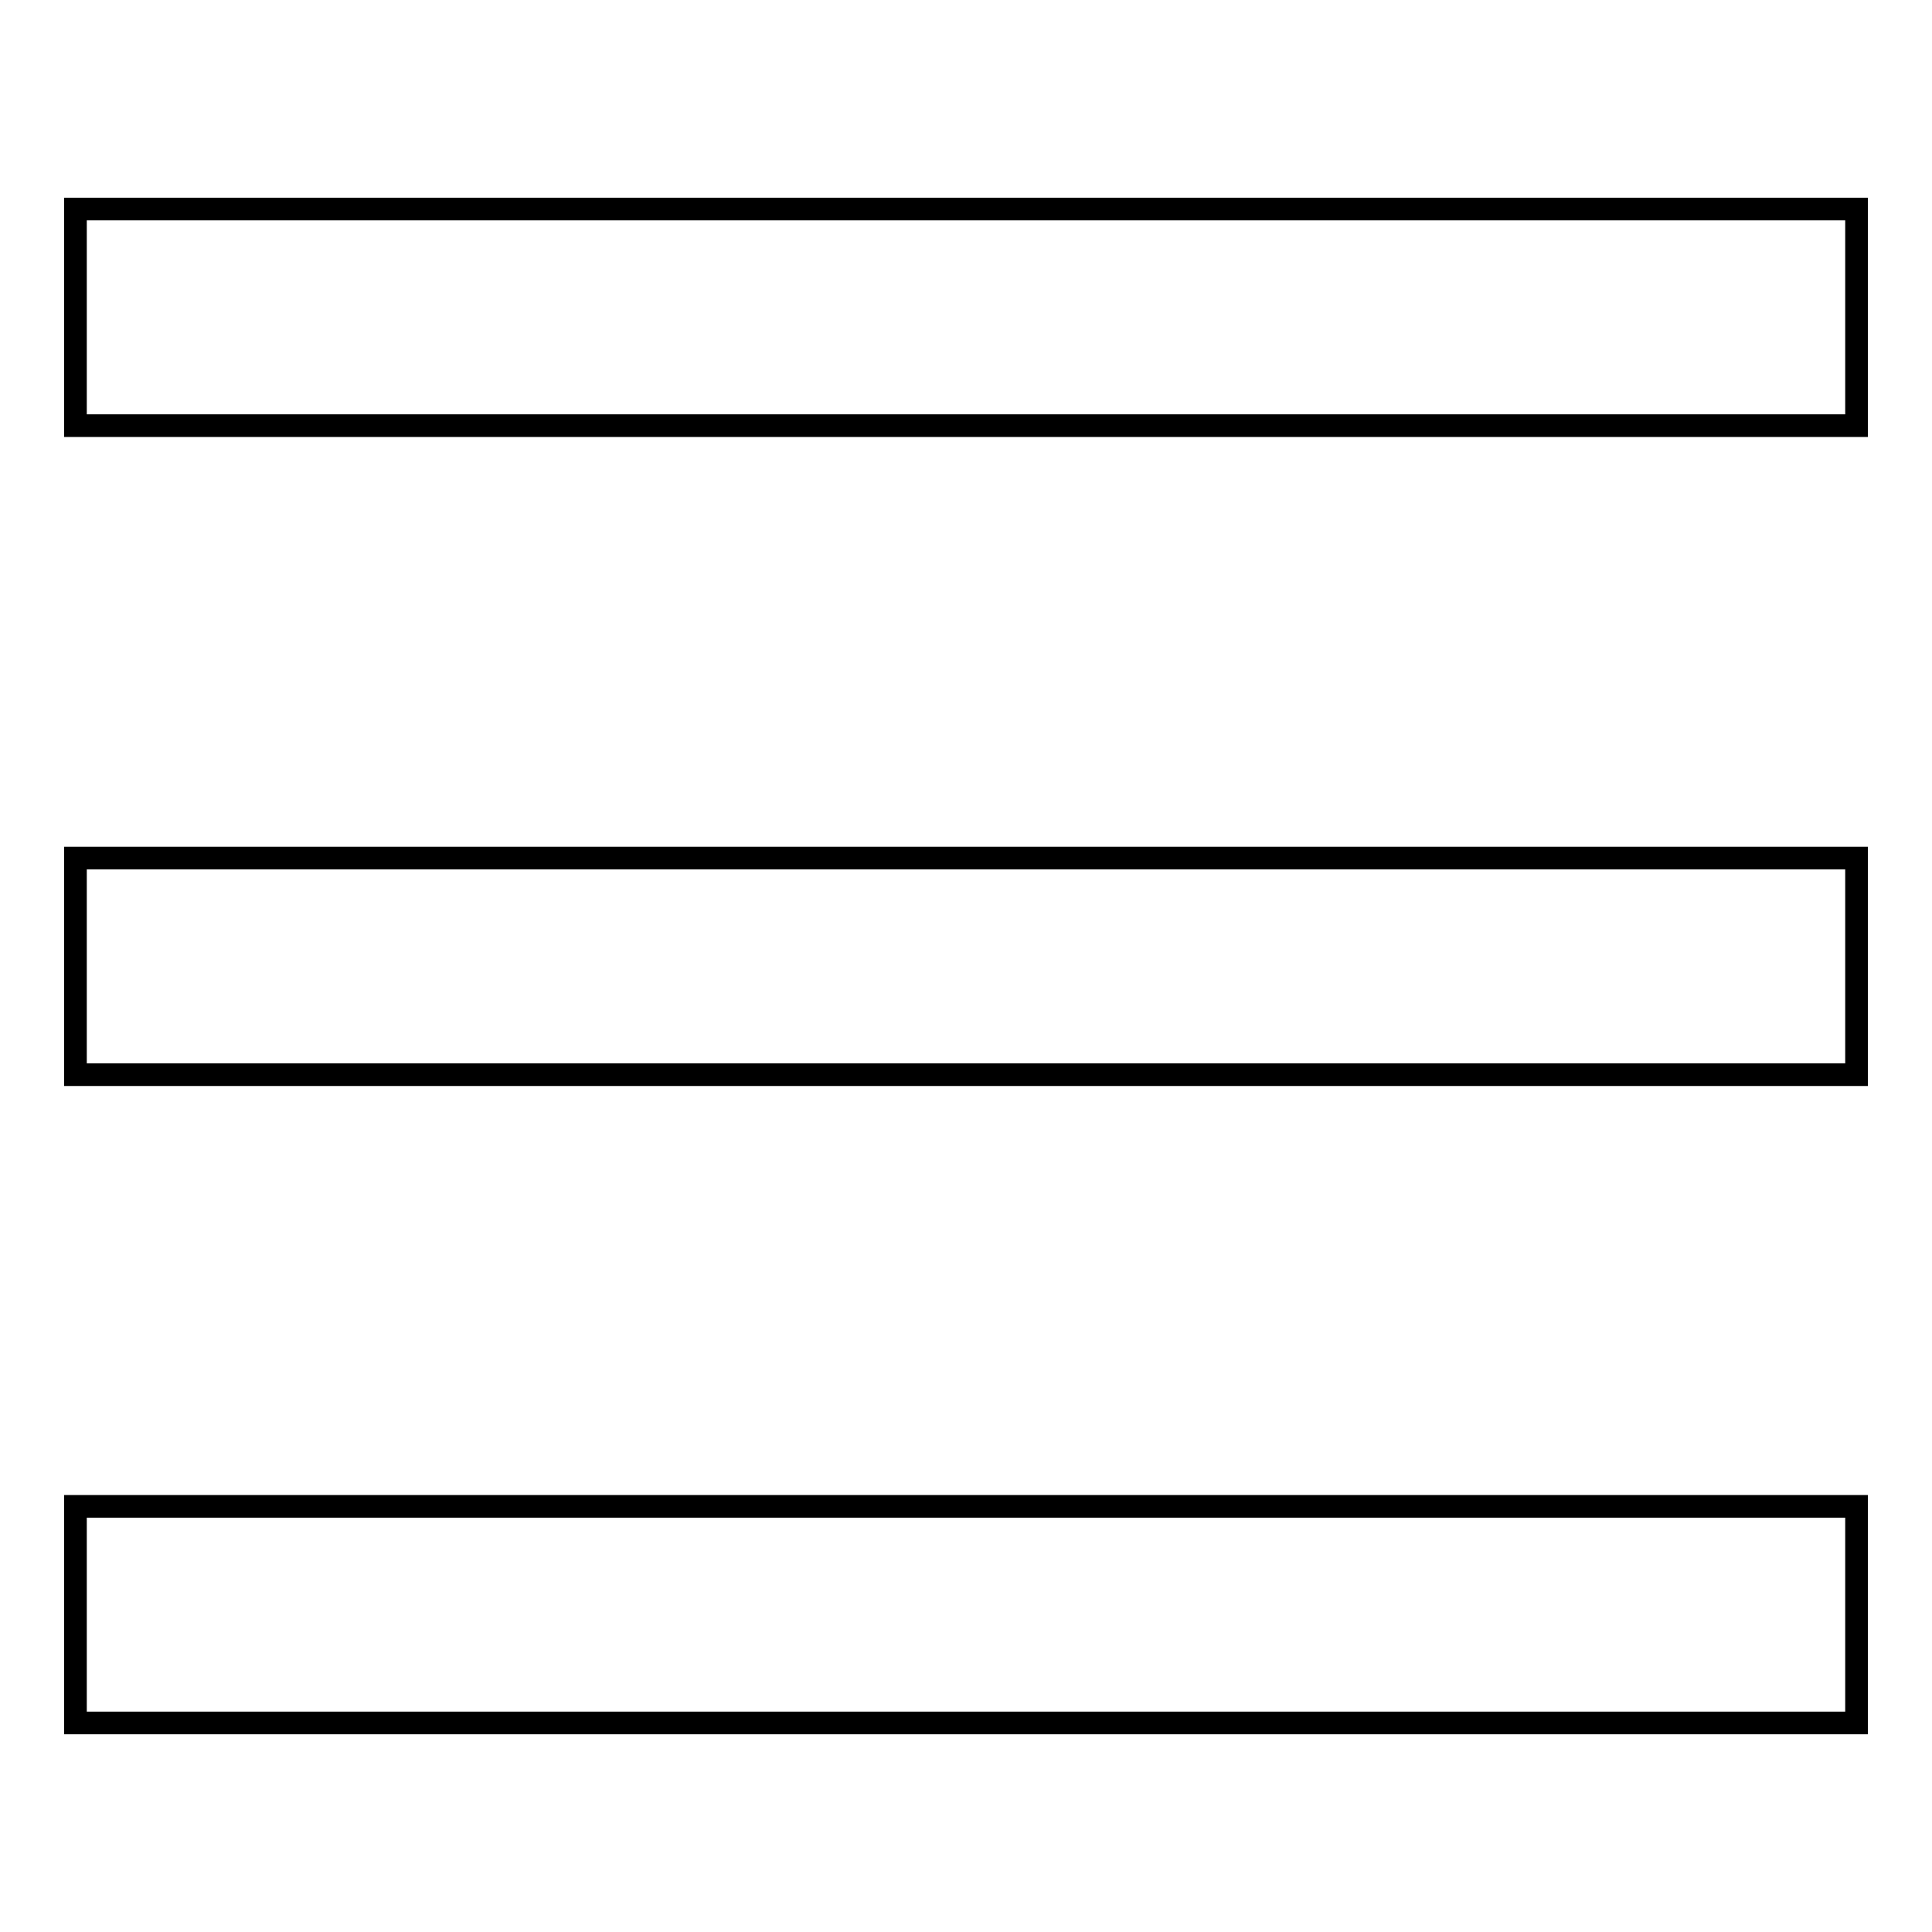
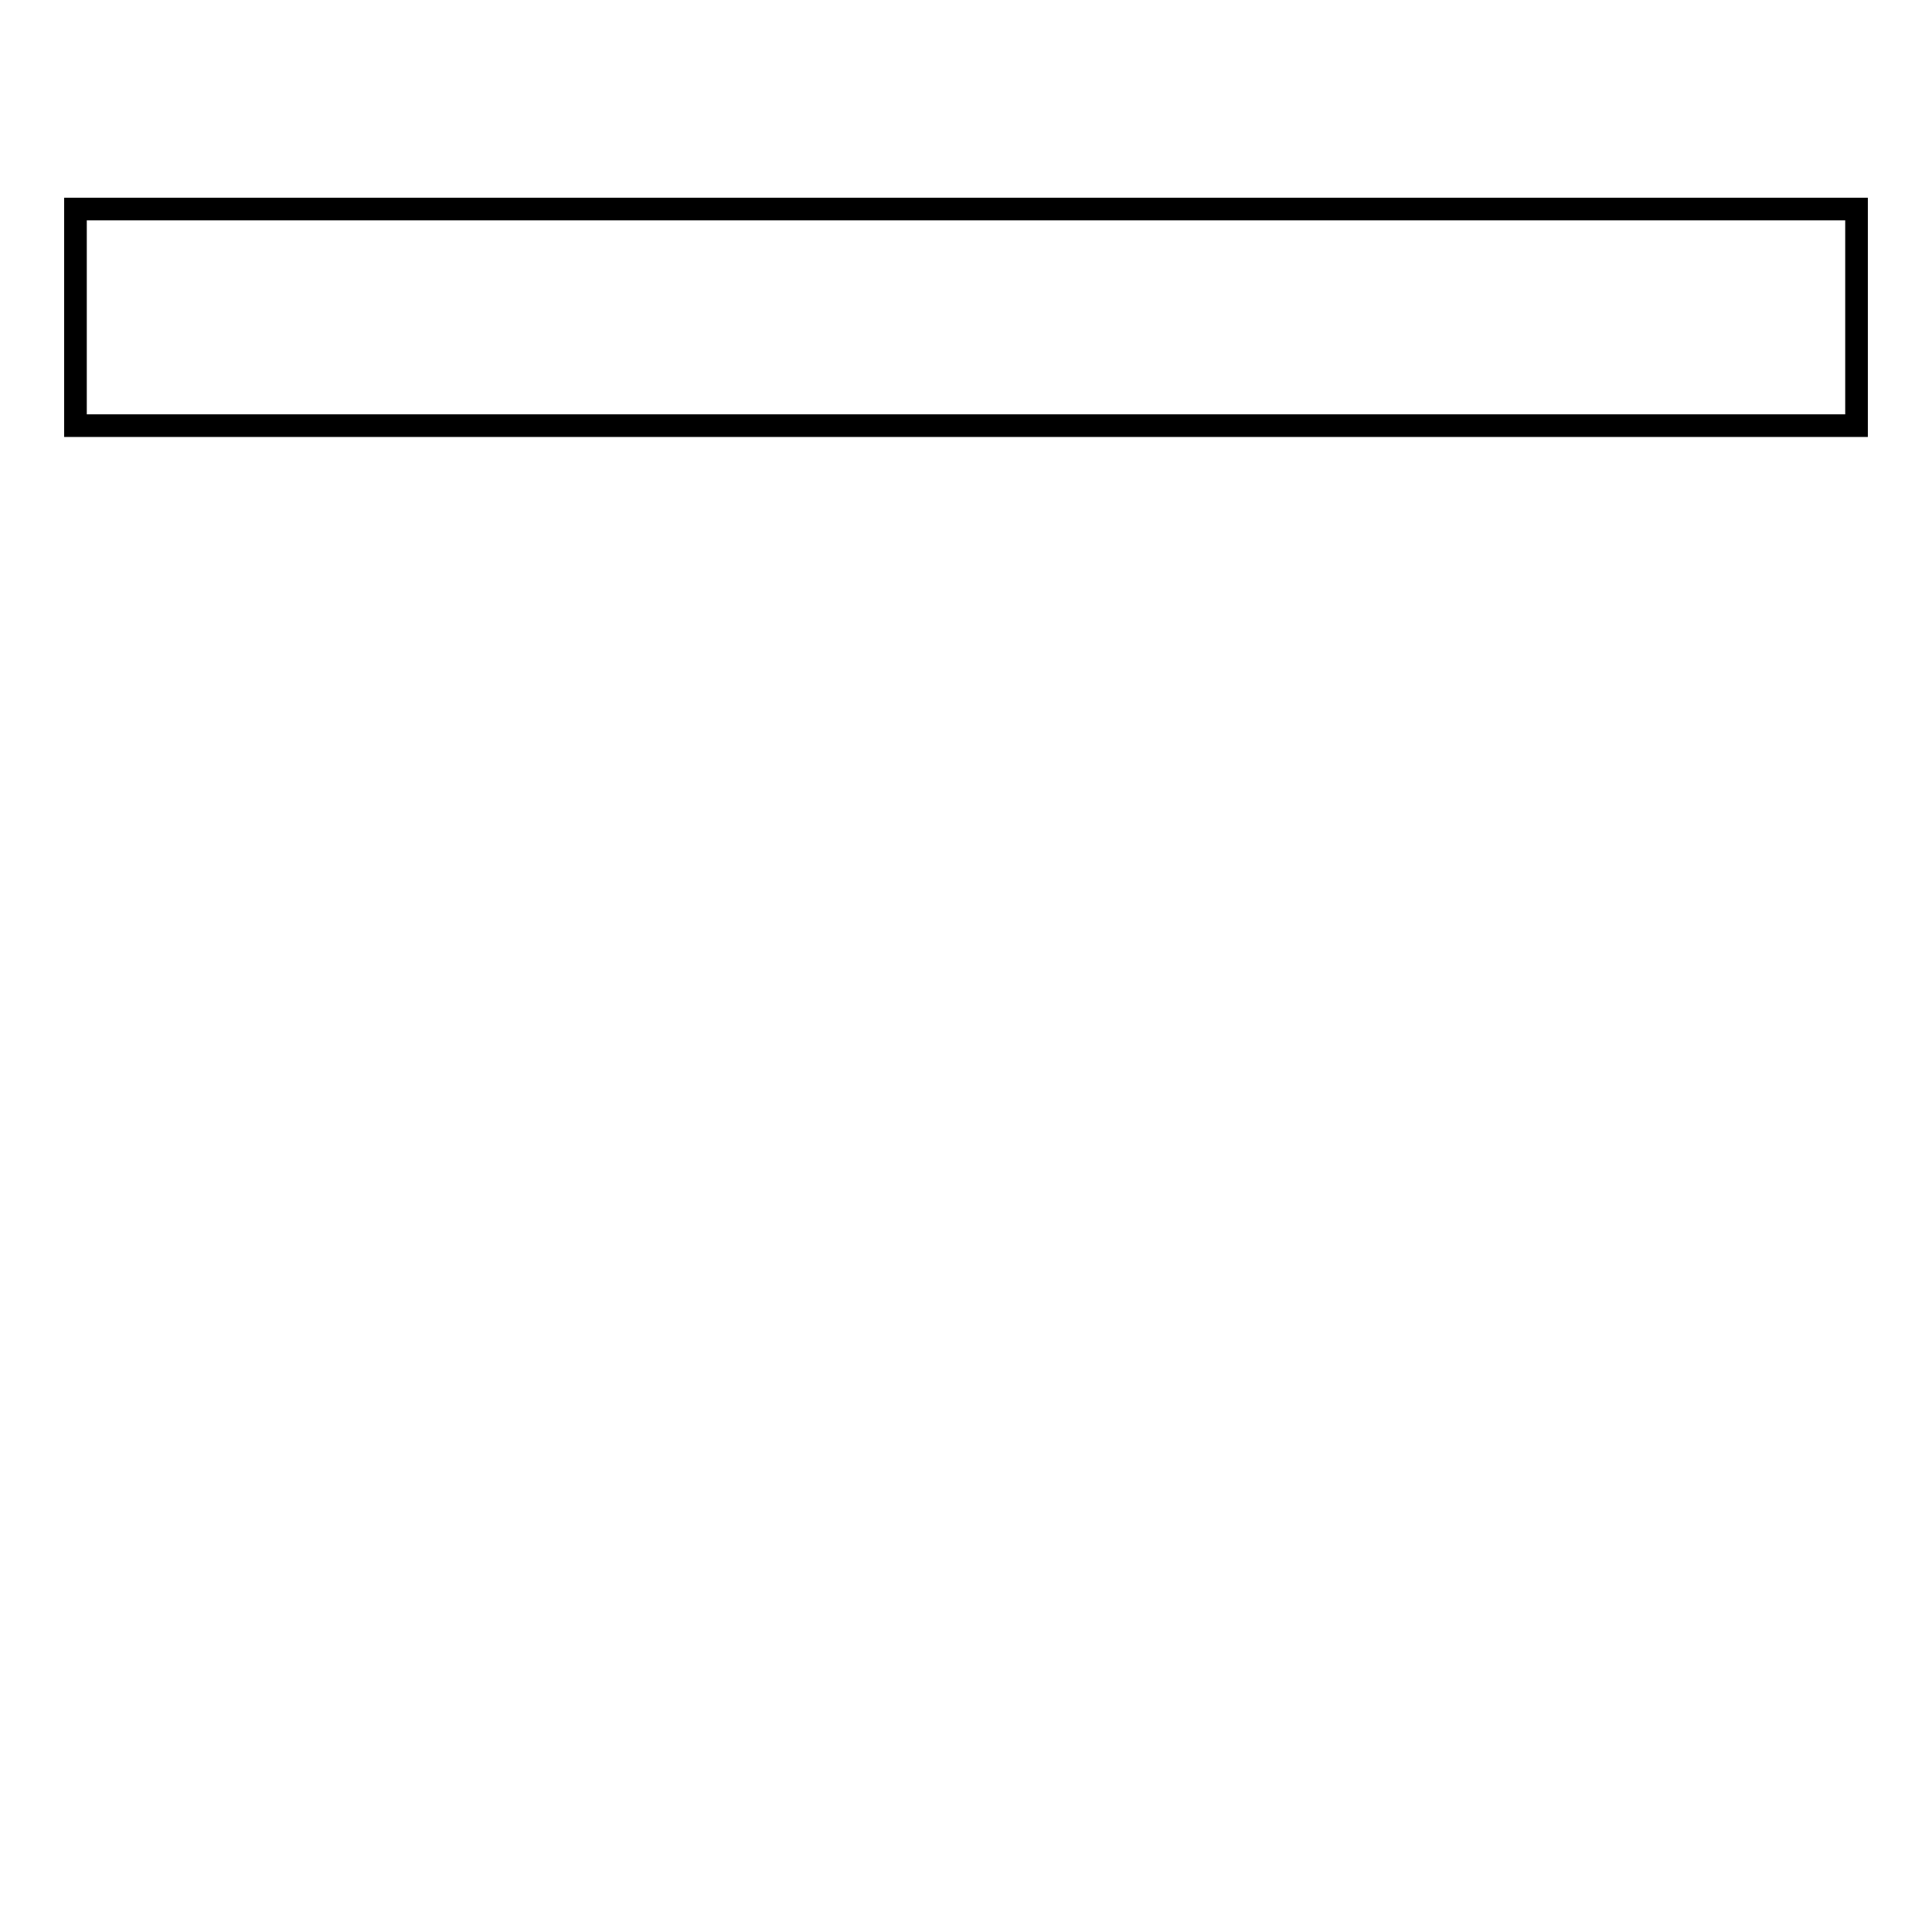
<svg xmlns="http://www.w3.org/2000/svg" version="1.1" x="0px" y="0px" viewBox="0 0 256 256" enable-background="new 0 0 256 256" xml:space="preserve">
  <g>
    <g>
      <path stroke-width="3" fill-opacity="0" stroke="#000000" d="M10,27.7h236v28.7H10V27.7z" />
-       <path stroke-width="3" fill-opacity="0" stroke="#000000" d="M10,113.7h236v28.7H10V113.7L10,113.7z" />
-       <path stroke-width="3" fill-opacity="0" stroke="#000000" d="M10,199.6h236v28.7H10V199.6z" />
    </g>
  </g>
</svg>